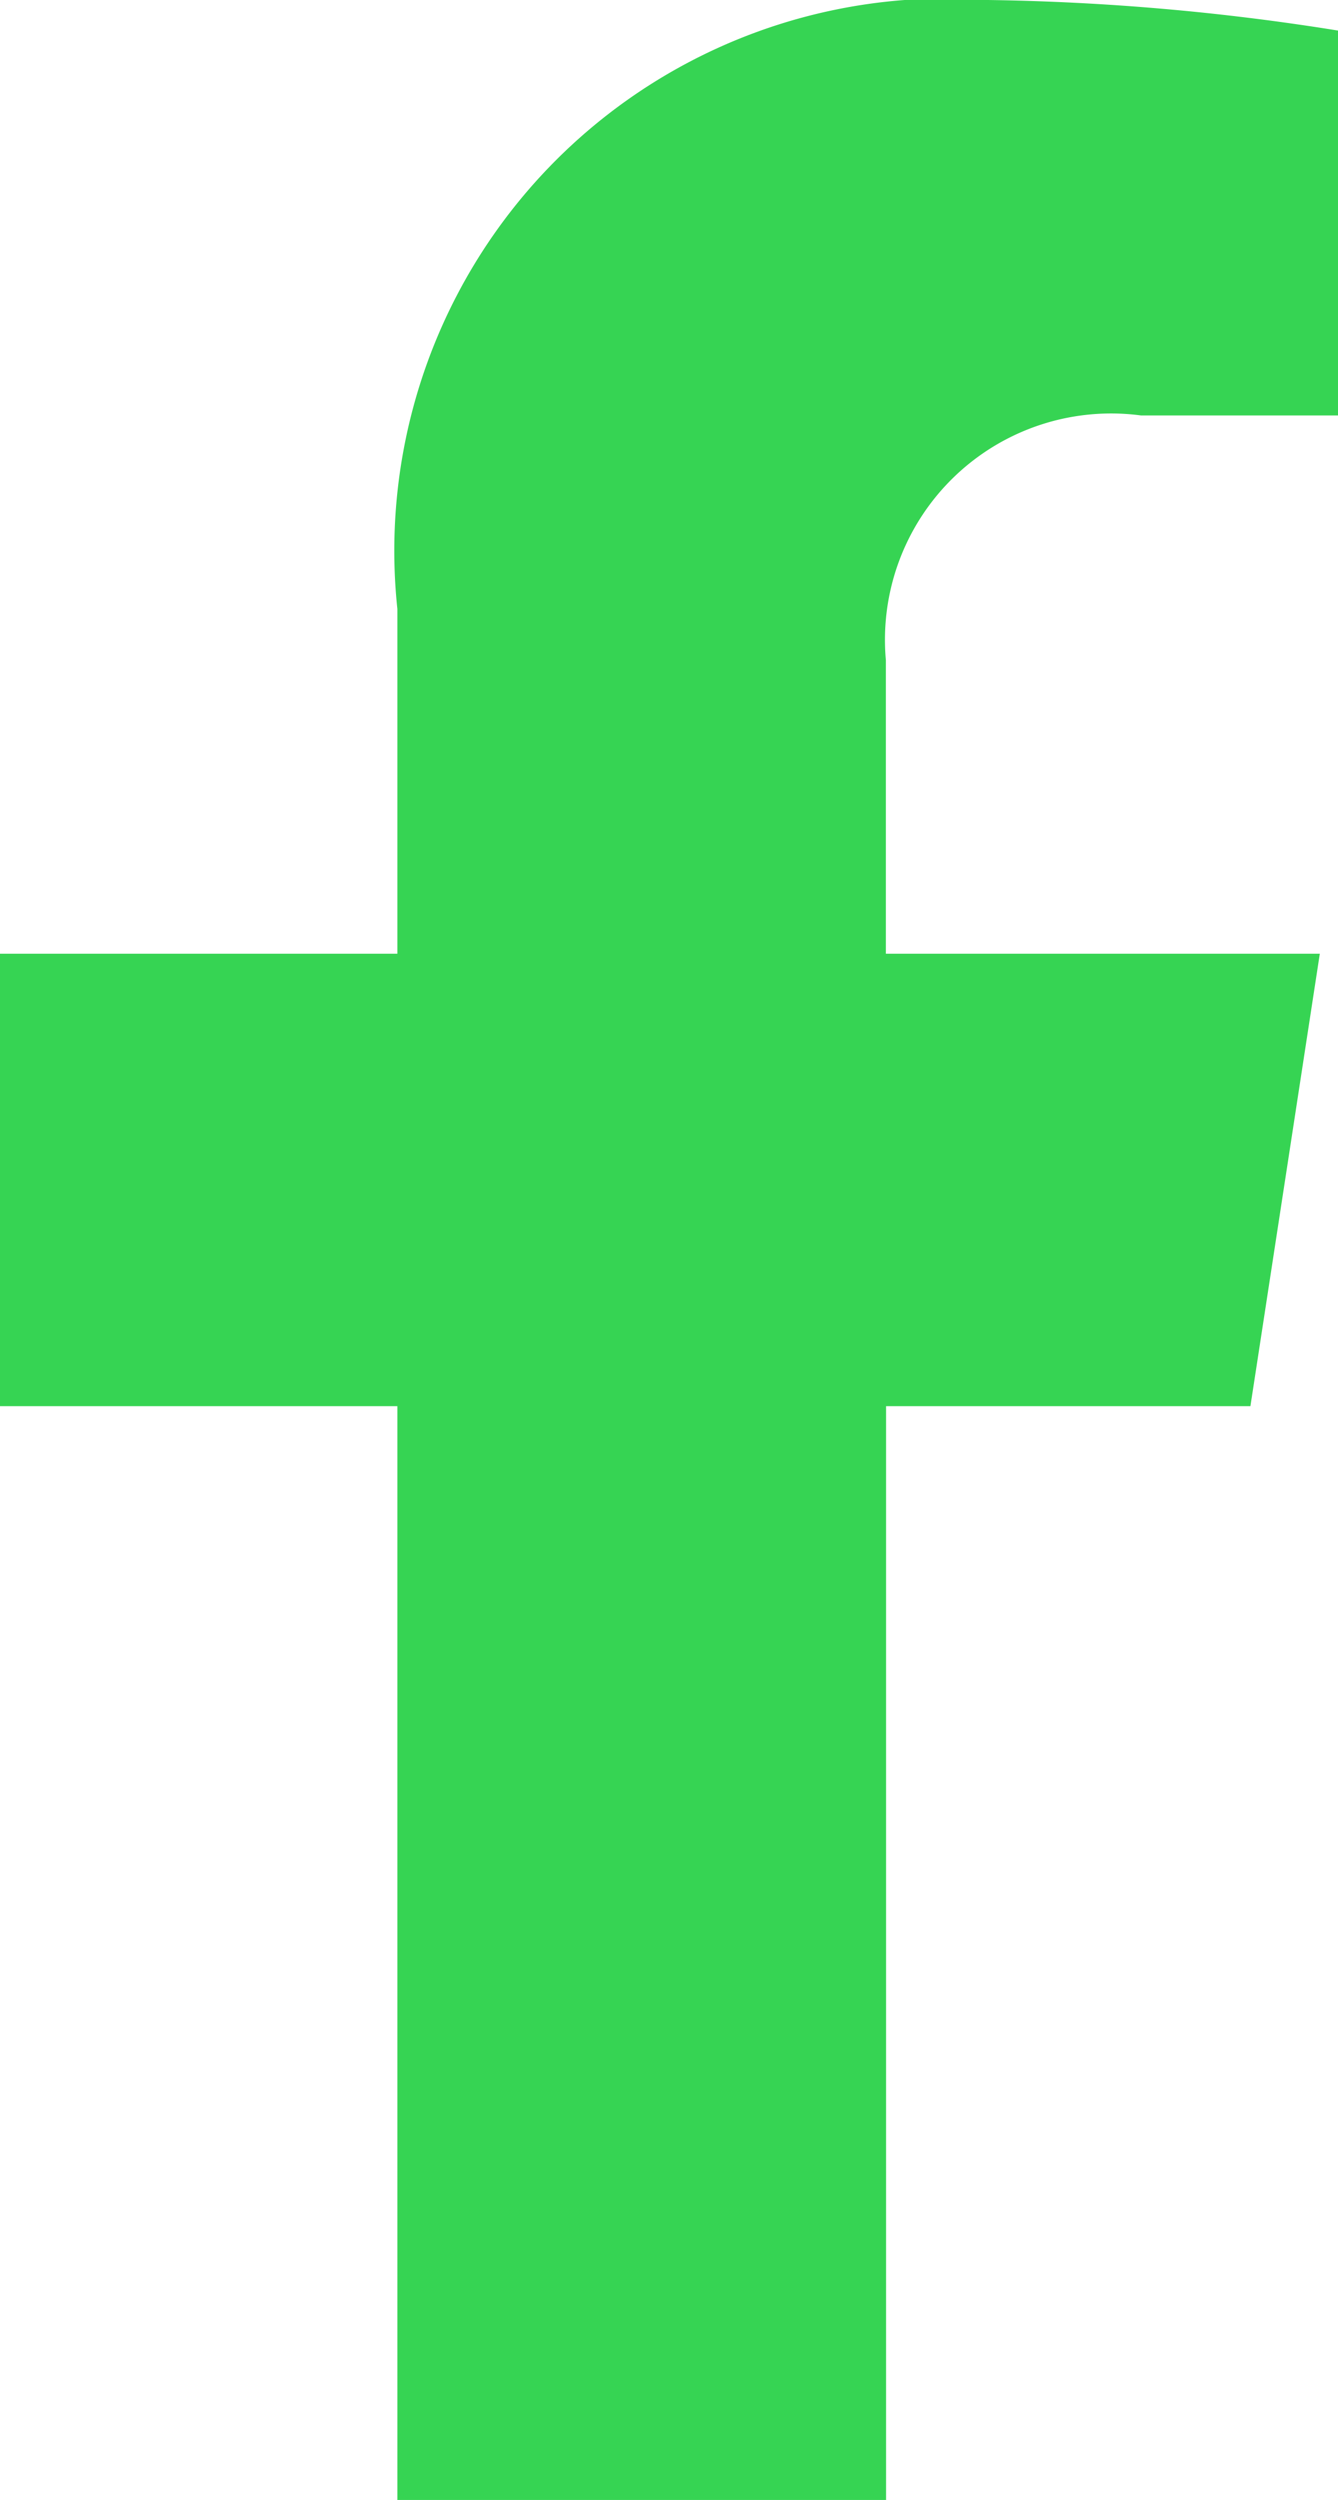
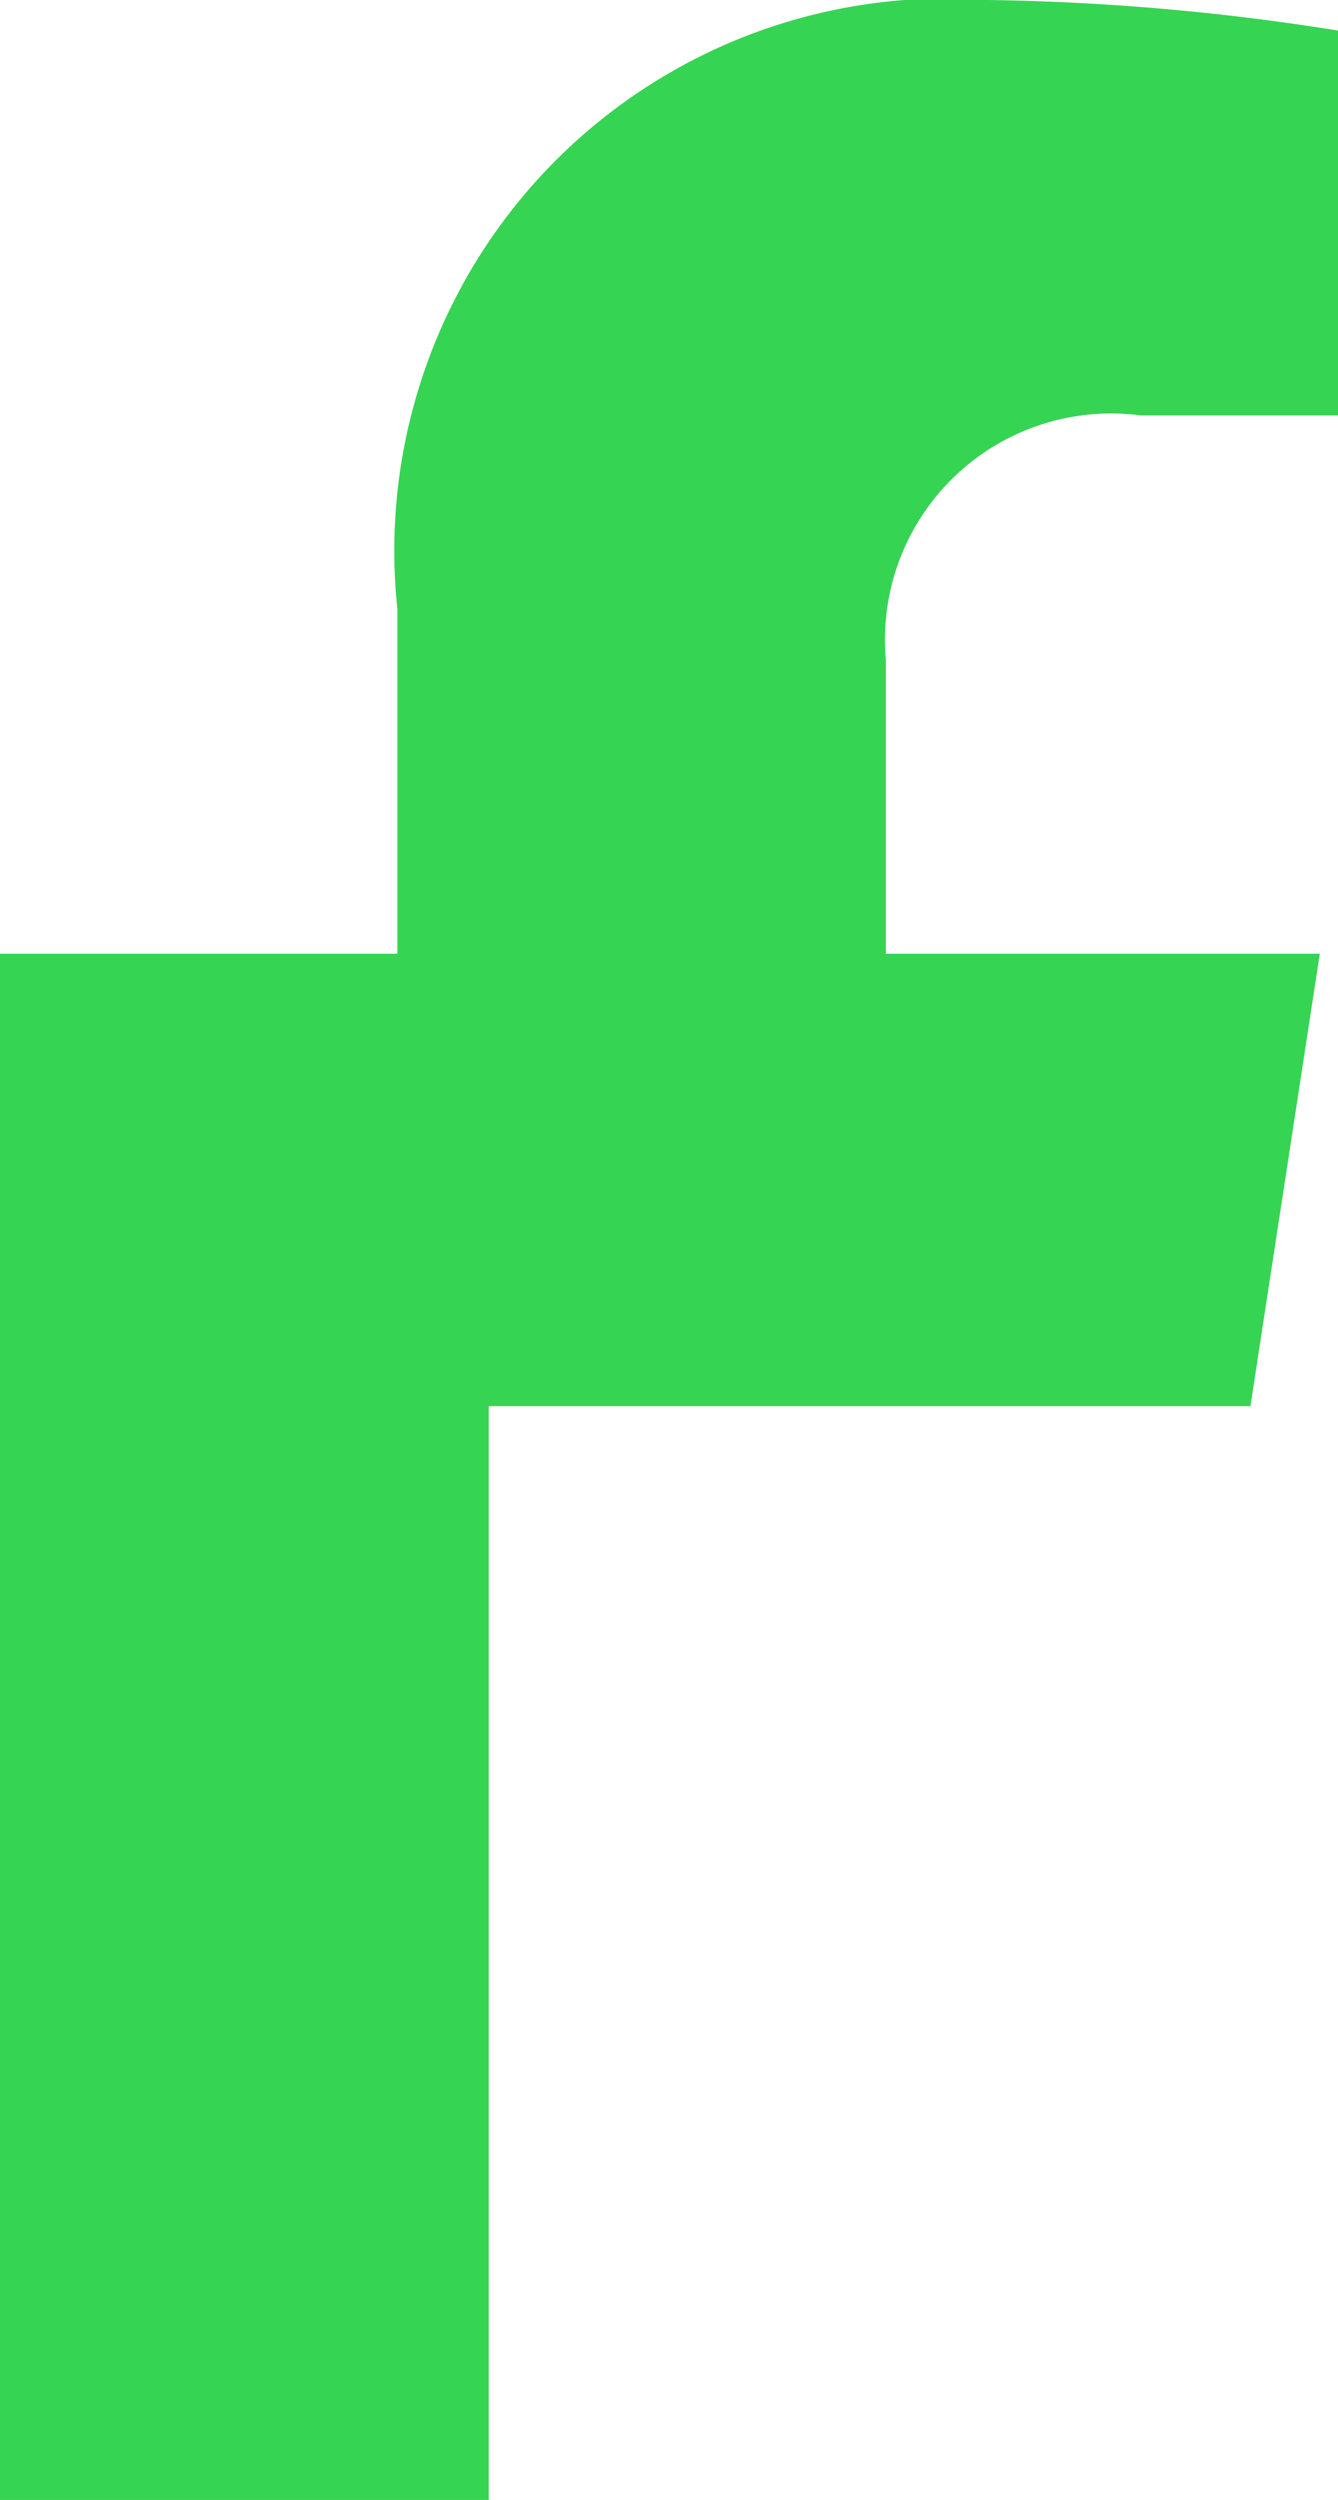
<svg xmlns="http://www.w3.org/2000/svg" width="6.768" height="12.637">
-   <path d="M6.325 7.108l.351-2.287H4.481V3.337A1.144 1.144 0 015.771 2.1h1V.155A12.166 12.166 0 004.997 0 2.792 2.792 0 002.01 3.078v1.743H0v2.287h2.01v5.529h2.472V7.108z" fill="#36d453" />
+   <path d="M6.325 7.108l.351-2.287H4.481V3.337A1.144 1.144 0 015.771 2.1h1V.155A12.166 12.166 0 004.997 0 2.792 2.792 0 002.01 3.078v1.743H0v2.287v5.529h2.472V7.108z" fill="#36d453" />
</svg>